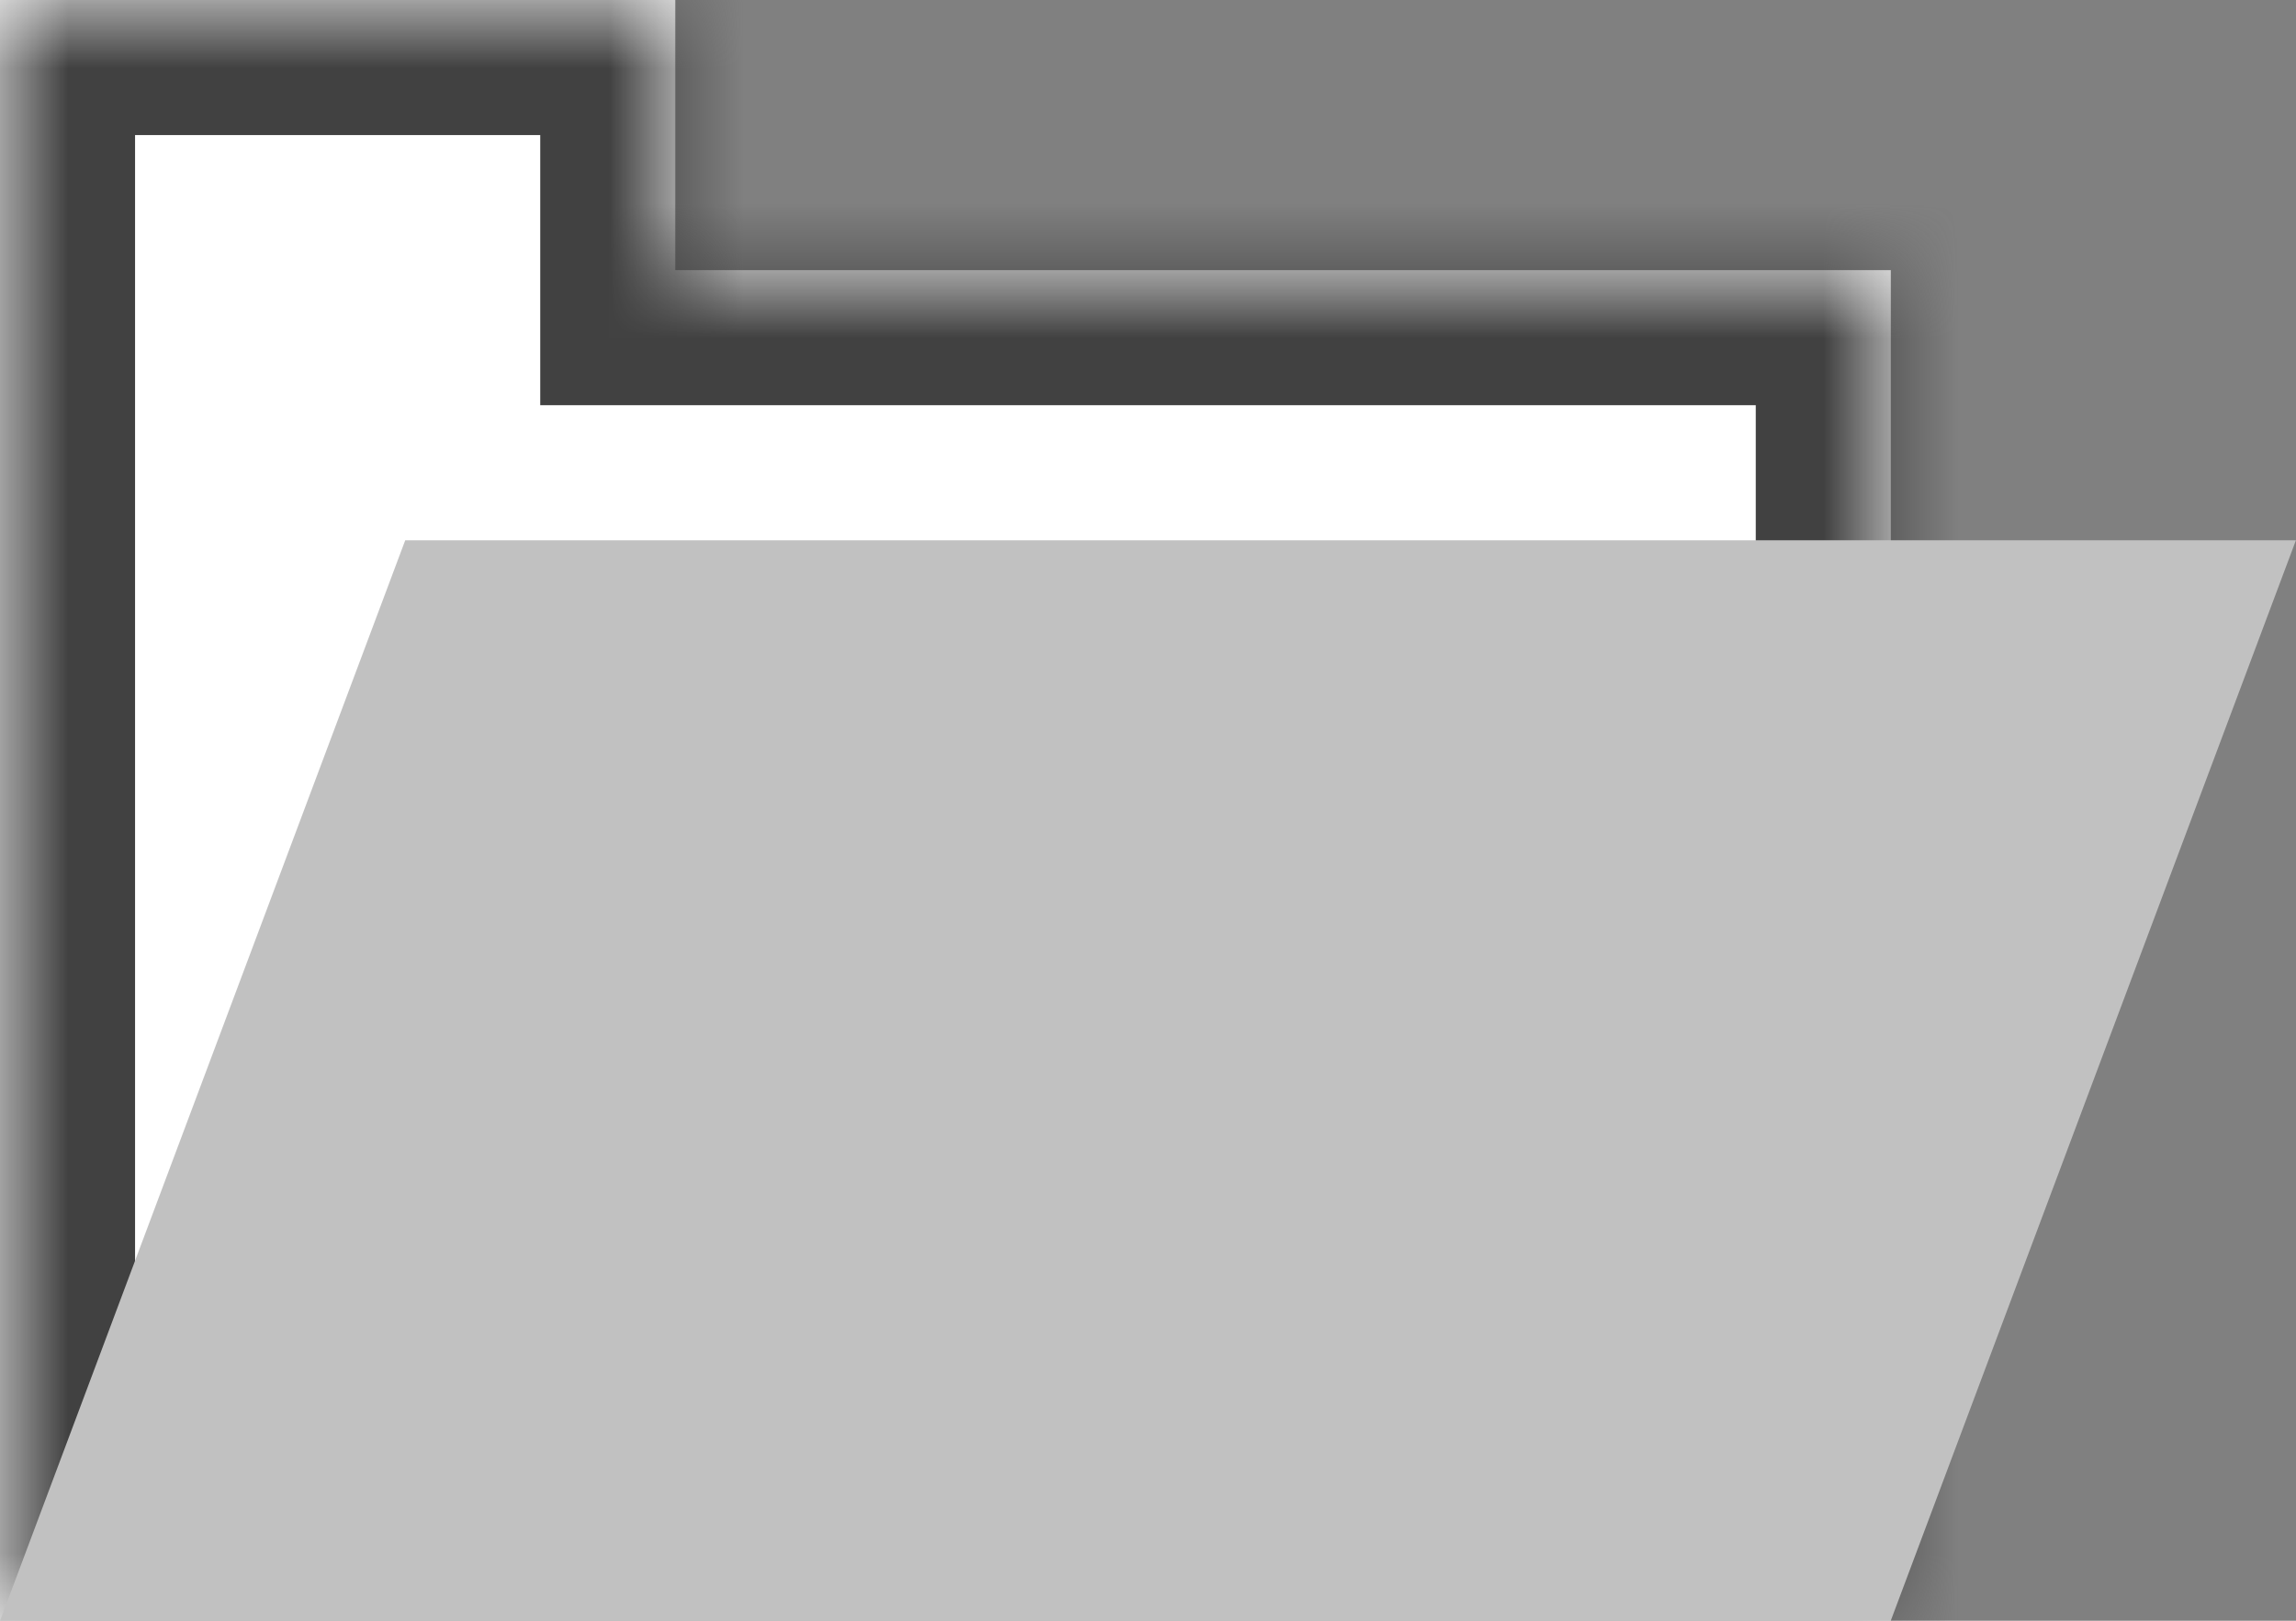
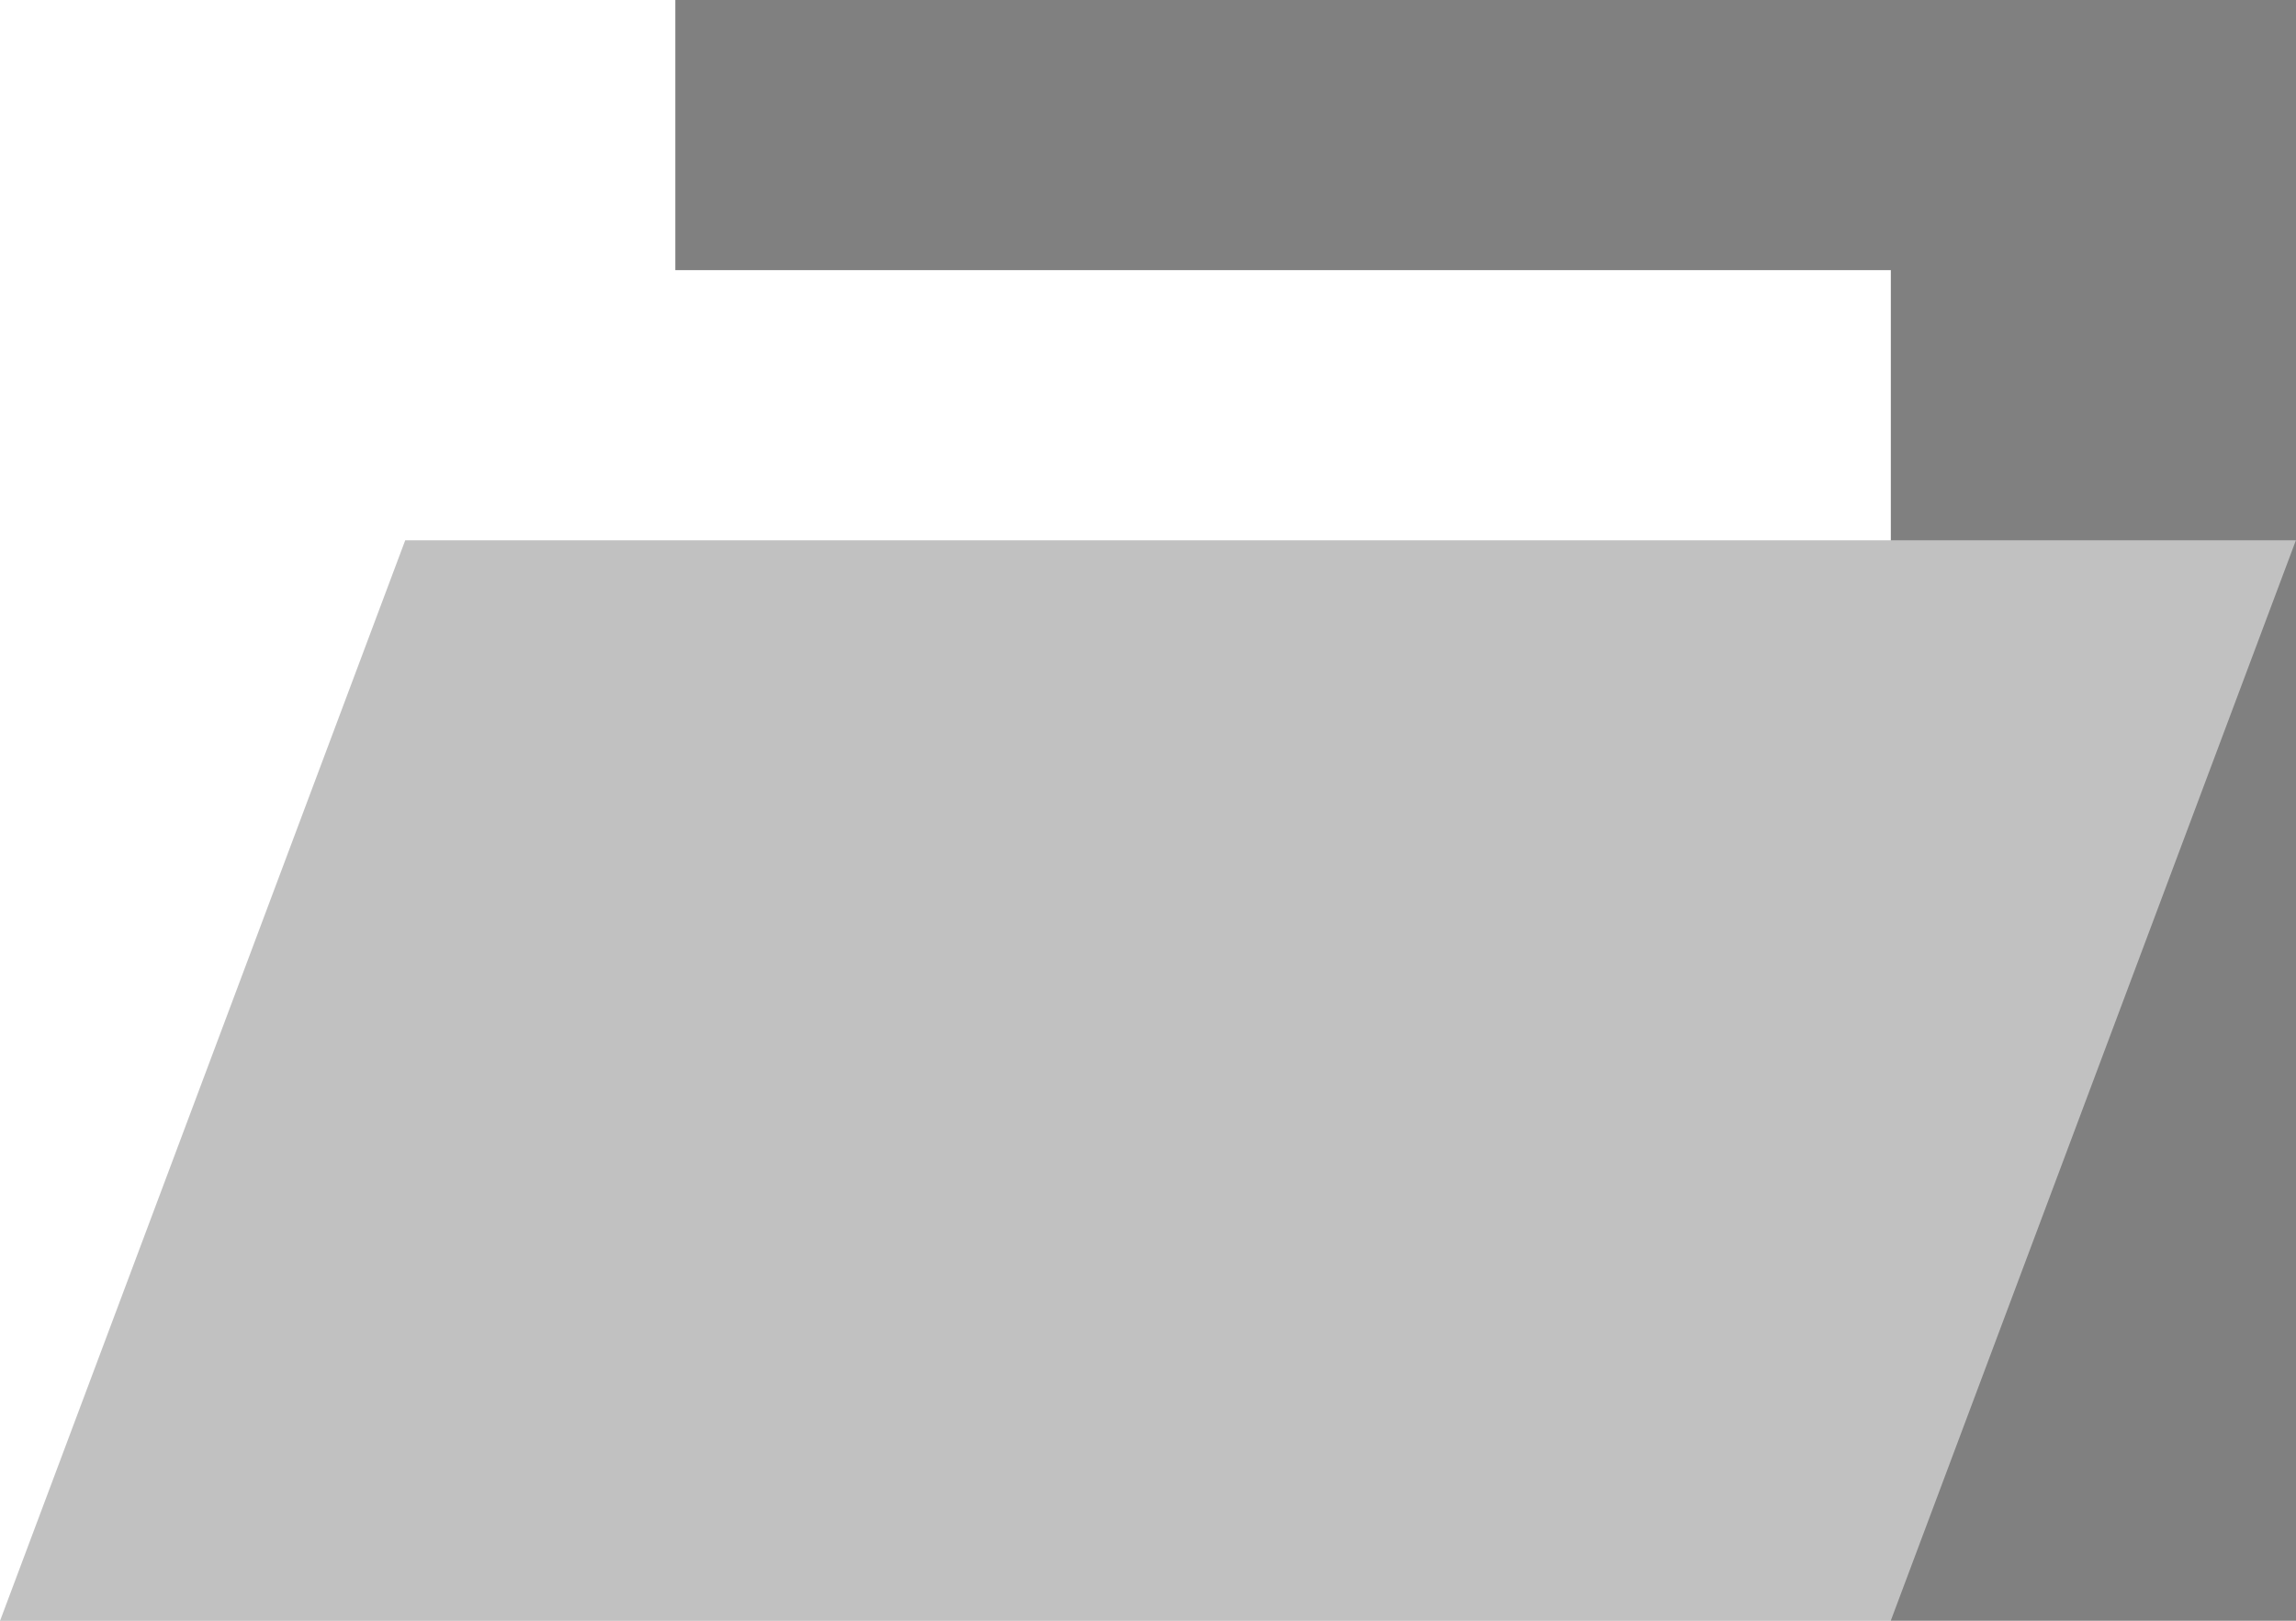
<svg xmlns="http://www.w3.org/2000/svg" width="17" height="12" viewBox="0 0 17 12" fill="none">
  <rect x="0" y="0" width="17" height="12" fill="#808080" stroke="none" />
  <mask id="path-1-inside-1_8241_29389" fill="white">
-     <path fill-rule="evenodd" clip-rule="evenodd" d="M5 0H0V2V10V12H14V2H5V0Z" />
-   </mask>
+     </mask>
  <path fill-rule="evenodd" clip-rule="evenodd" d="M5 0H0V2V10V12H14V2H5V0Z" fill="white" />
  <path d="M0 0V-1H-1V0H0ZM5 0H6V-1H5V0ZM0 12H-1V13H0V12ZM14 12V13H15V12H14ZM14 2H15V1H14V2ZM5 2H4V3H5V2ZM0 1H5V-1H0V1ZM1 2V0H-1V2H1ZM1 10V2H-1V10H1ZM1 12V10H-1V12H1ZM14 11H0V13H14V11ZM13 2V12H15V2H13ZM5 3H14V1H5V3ZM4 0V2H6V0H4Z" fill="#414141" mask="url(#path-1-inside-1_8241_29389)" />
  <path d="M16.278 4.5L13.653 11.5H0.722L3.347 4.5H16.278Z" fill="#C1C1C1" stroke="#C1C1C1" />
</svg>